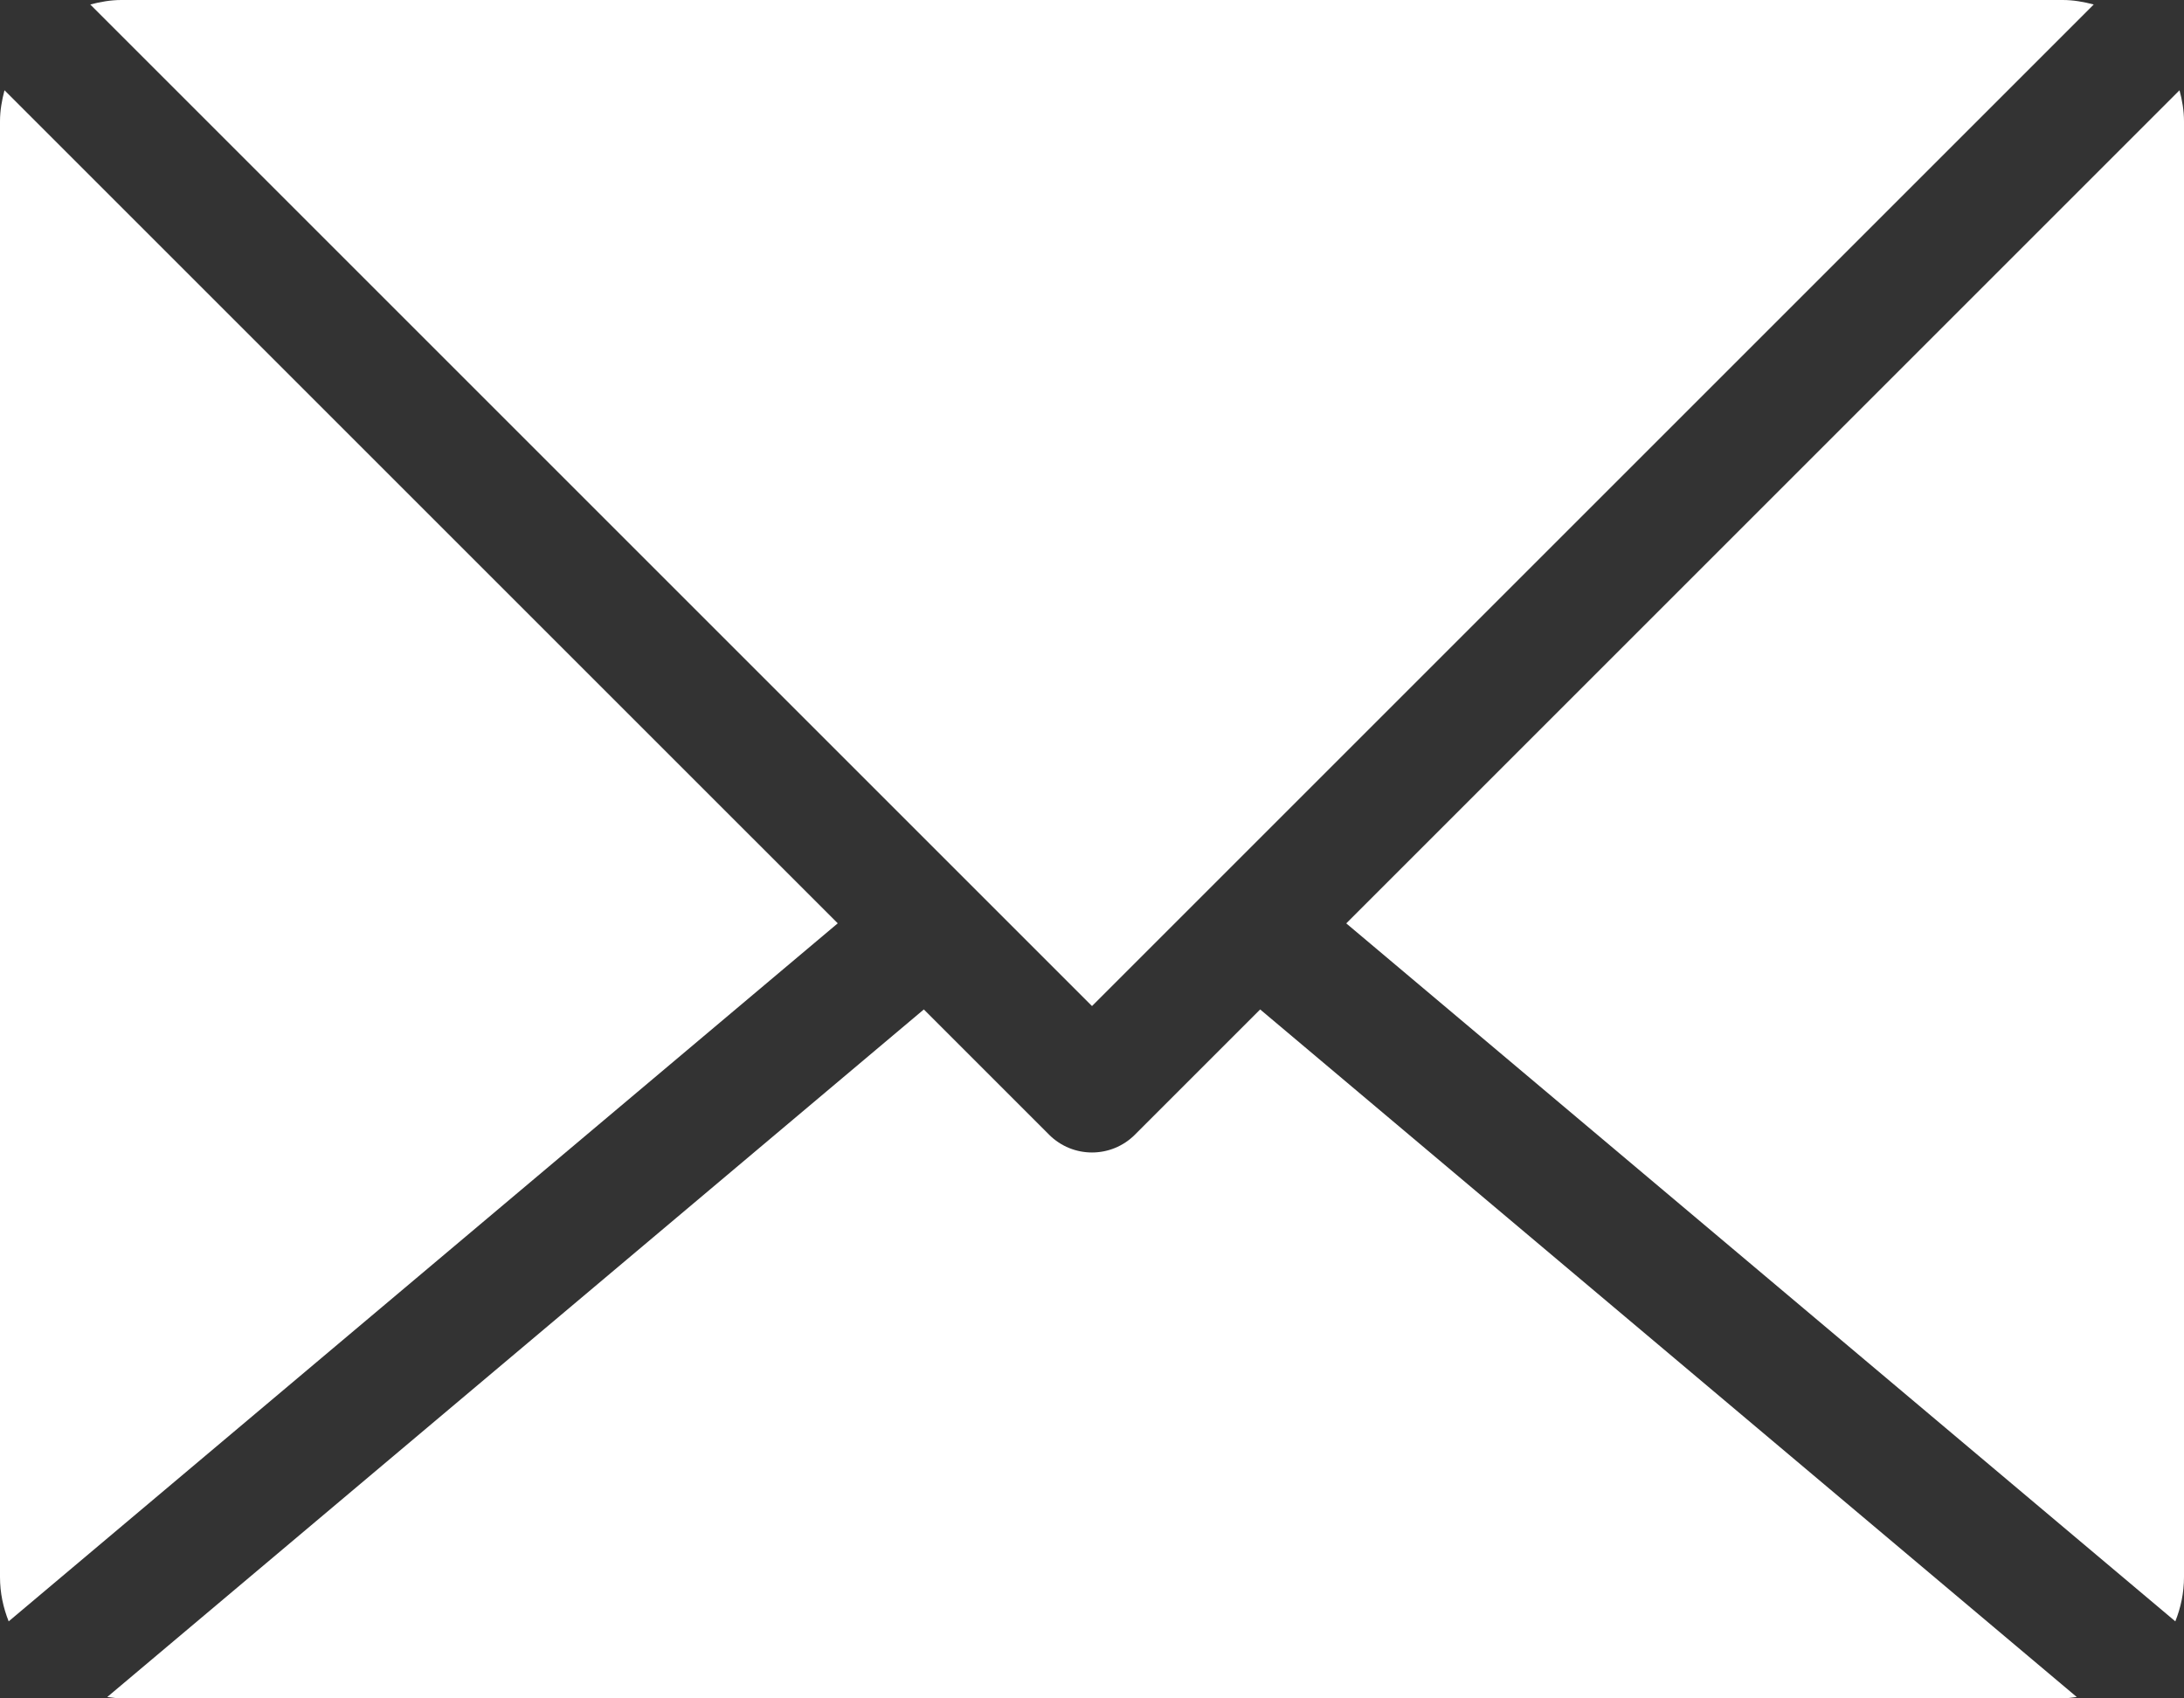
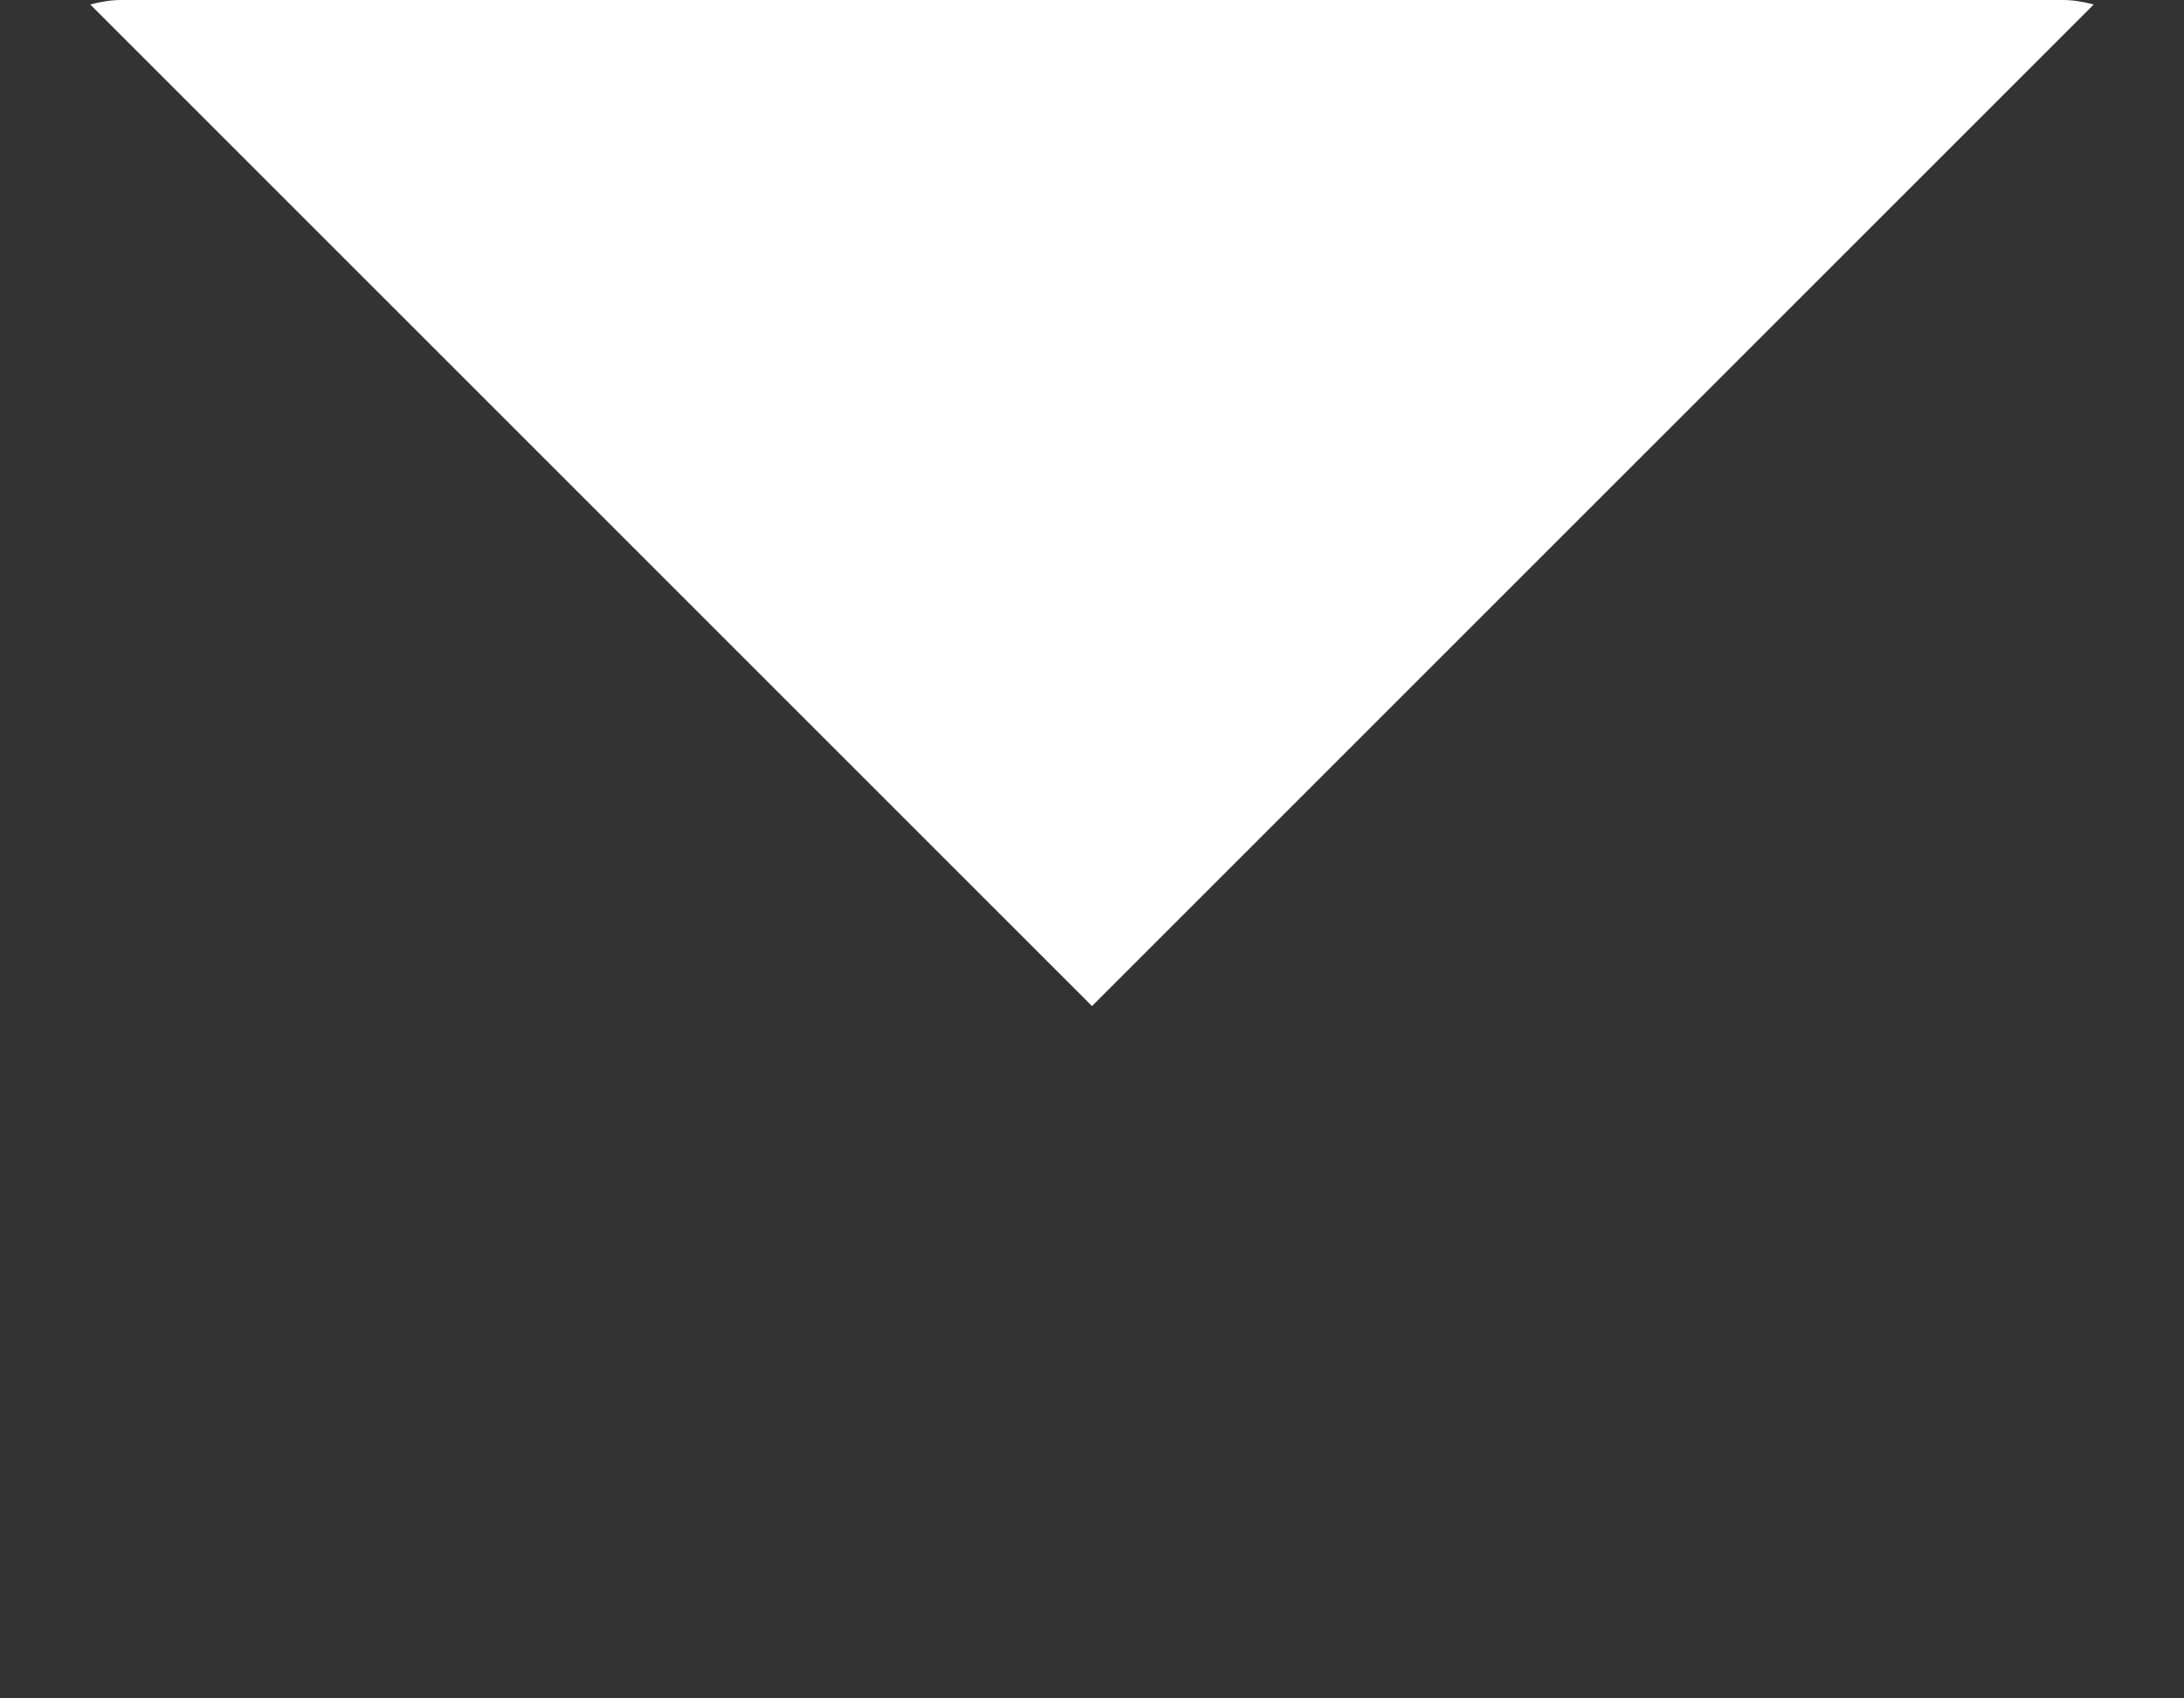
<svg xmlns="http://www.w3.org/2000/svg" version="1.1" x="0px" y="0px" width="36px" height="28px" viewBox="0 0 36 28" style="enable-background:new 0 0 36 28;" xml:space="preserve">
  <rect x="0" y="0" width="36" height="28" fill="#333333" stroke="none" />
  <style type="text/css">
	.st0{fill:#FFFFFF;}
</style>
  <defs>
</defs>
  <g>
-     <path class="st0" d="M35.926,1.488L22.191,15.223L35.857,26.73C35.947,26.504,36,26.259,36,26V2C36,1.822,35.97,1.653,35.926,1.488   z" />
    <path class="st0" d="M34.512,0.074C34.348,0.031,34.178,0,34,0H2C1.822,0,1.653,0.031,1.488,0.074L18,16.586L34.512,0.074z" />
-     <path class="st0" d="M0.074,1.488C0.031,1.653,0,1.822,0,2v24c0,0.259,0.053,0.504,0.143,0.73l13.666-11.508L0.074,1.488z" />
-     <path class="st0" d="M18.707,18.707C18.512,18.902,18.256,19,18,19s-0.512-0.098-0.707-0.293l-2.065-2.065L1.768,27.977   C1.845,27.985,1.92,28,2,28h32c0.079,0,0.155-0.015,0.232-0.023l-13.46-11.335L18.707,18.707z" />
  </g>
</svg>